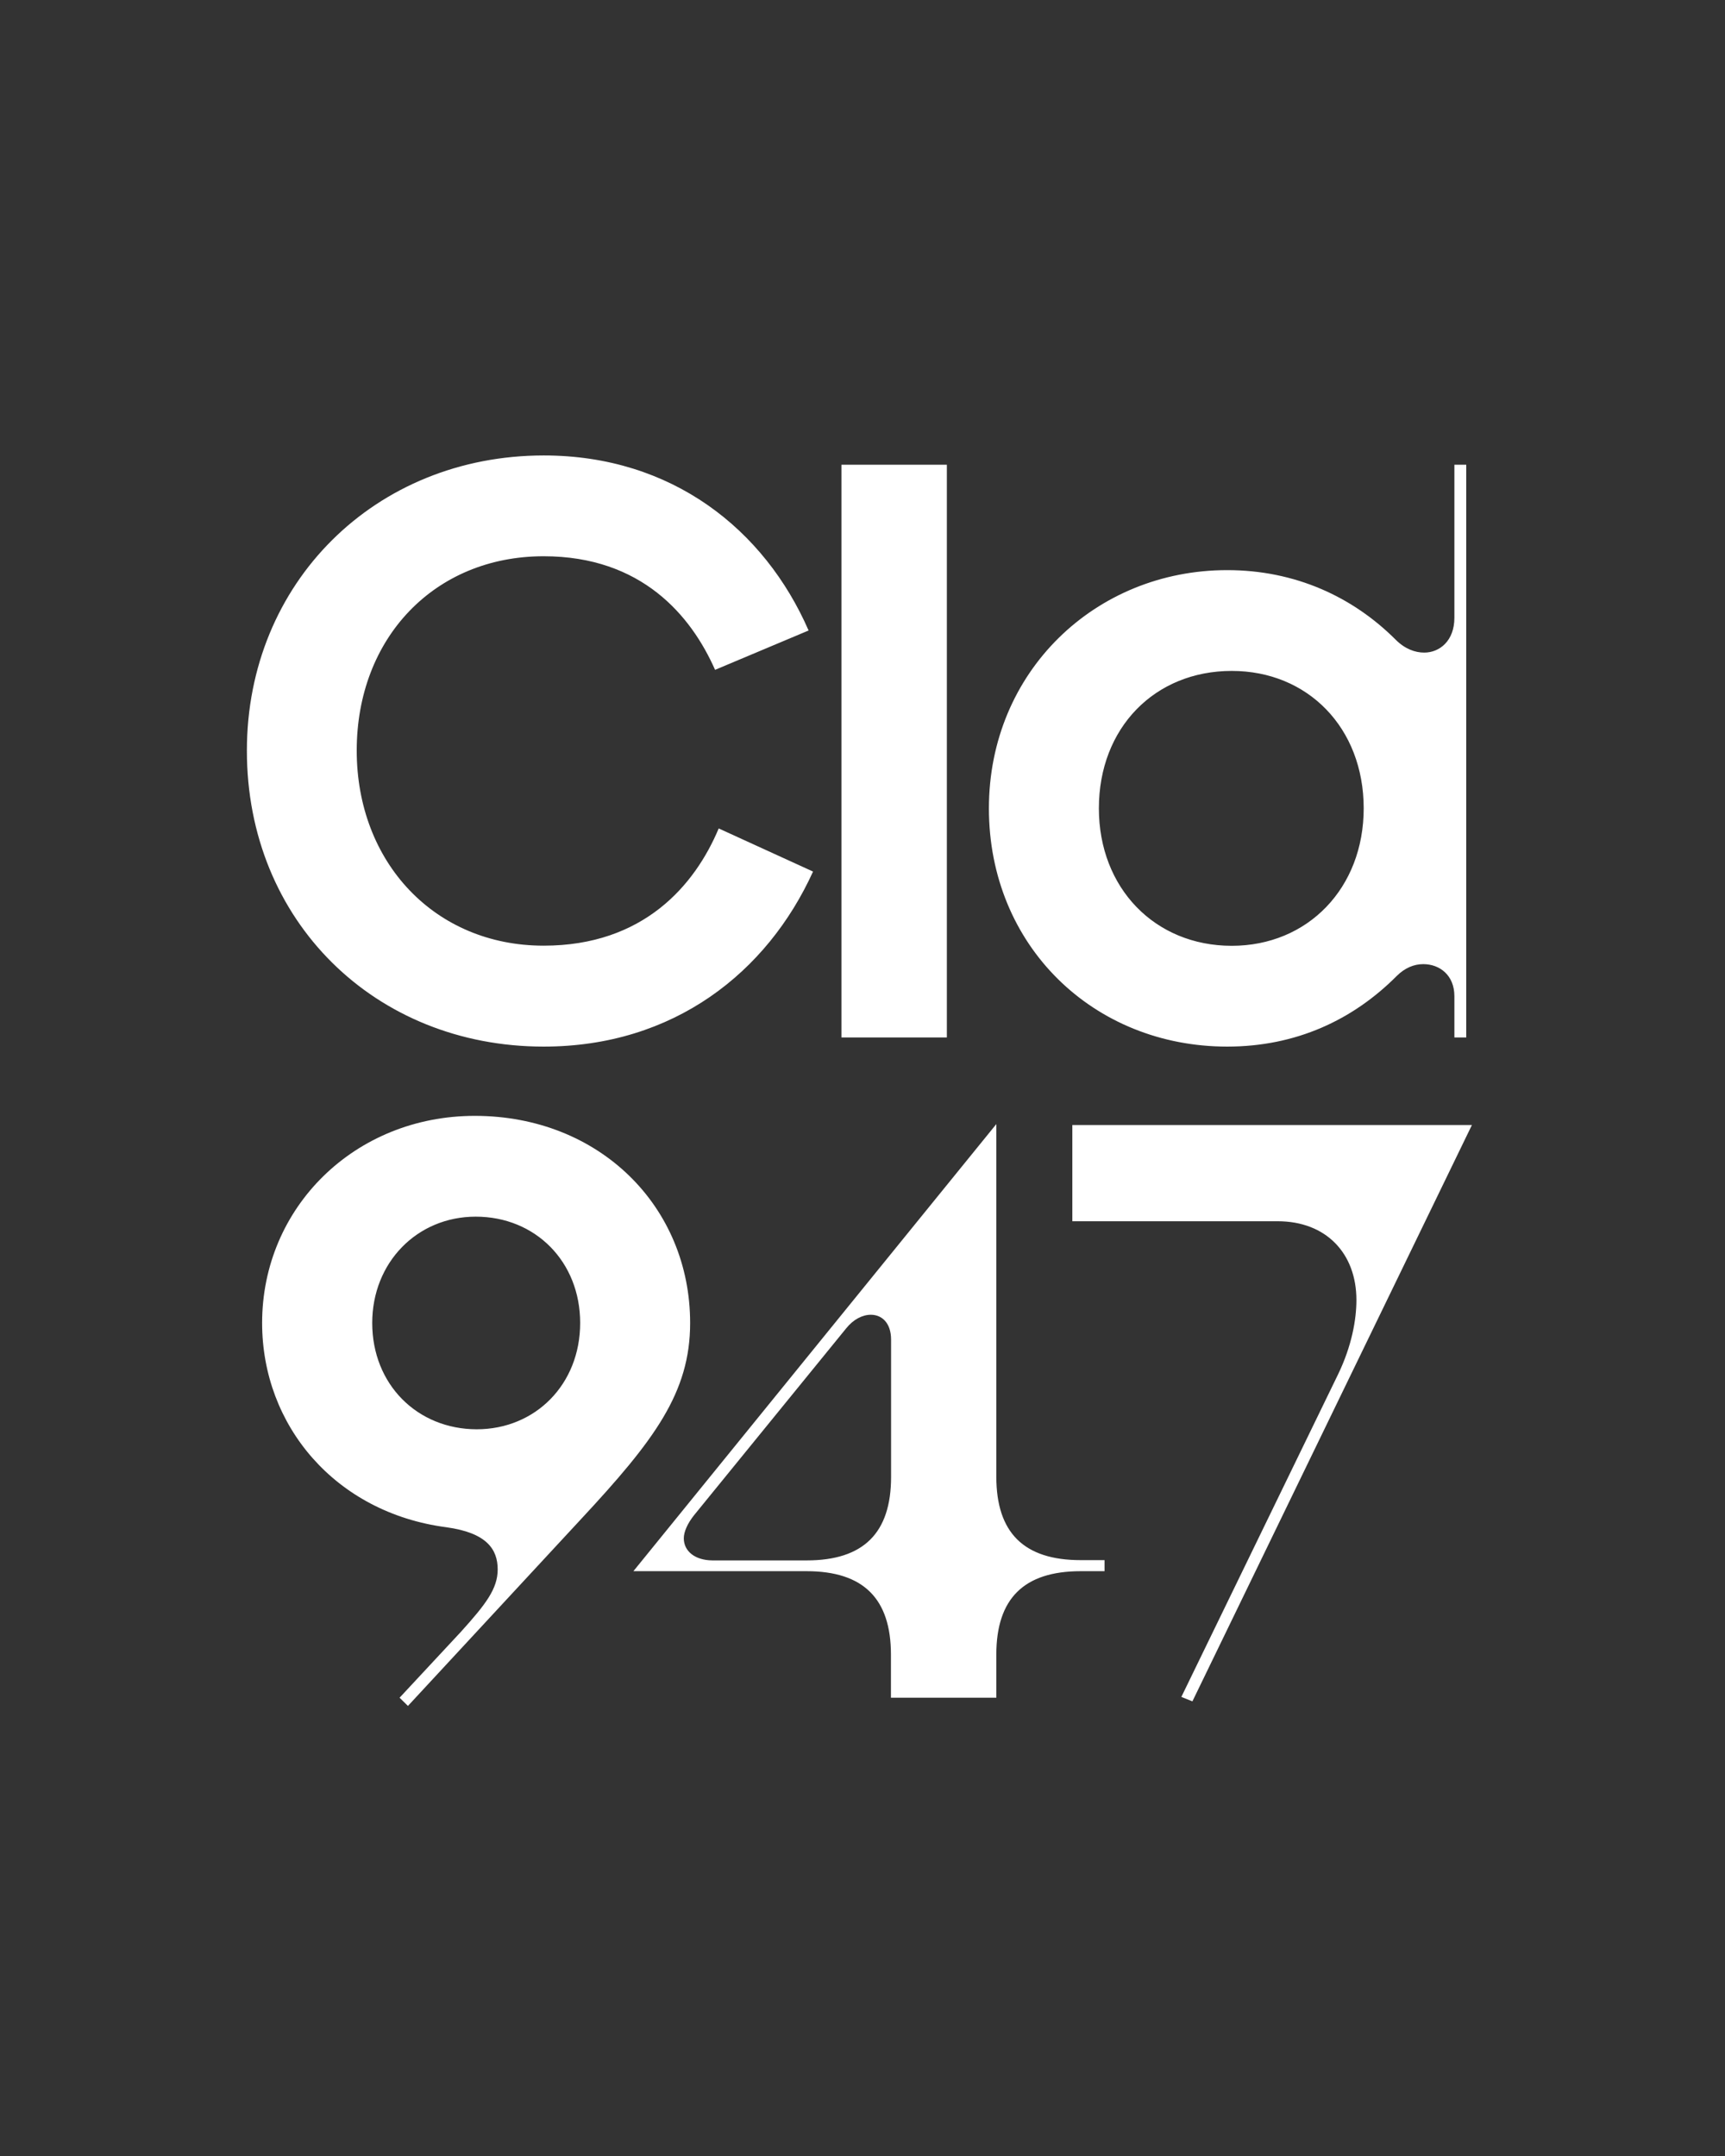
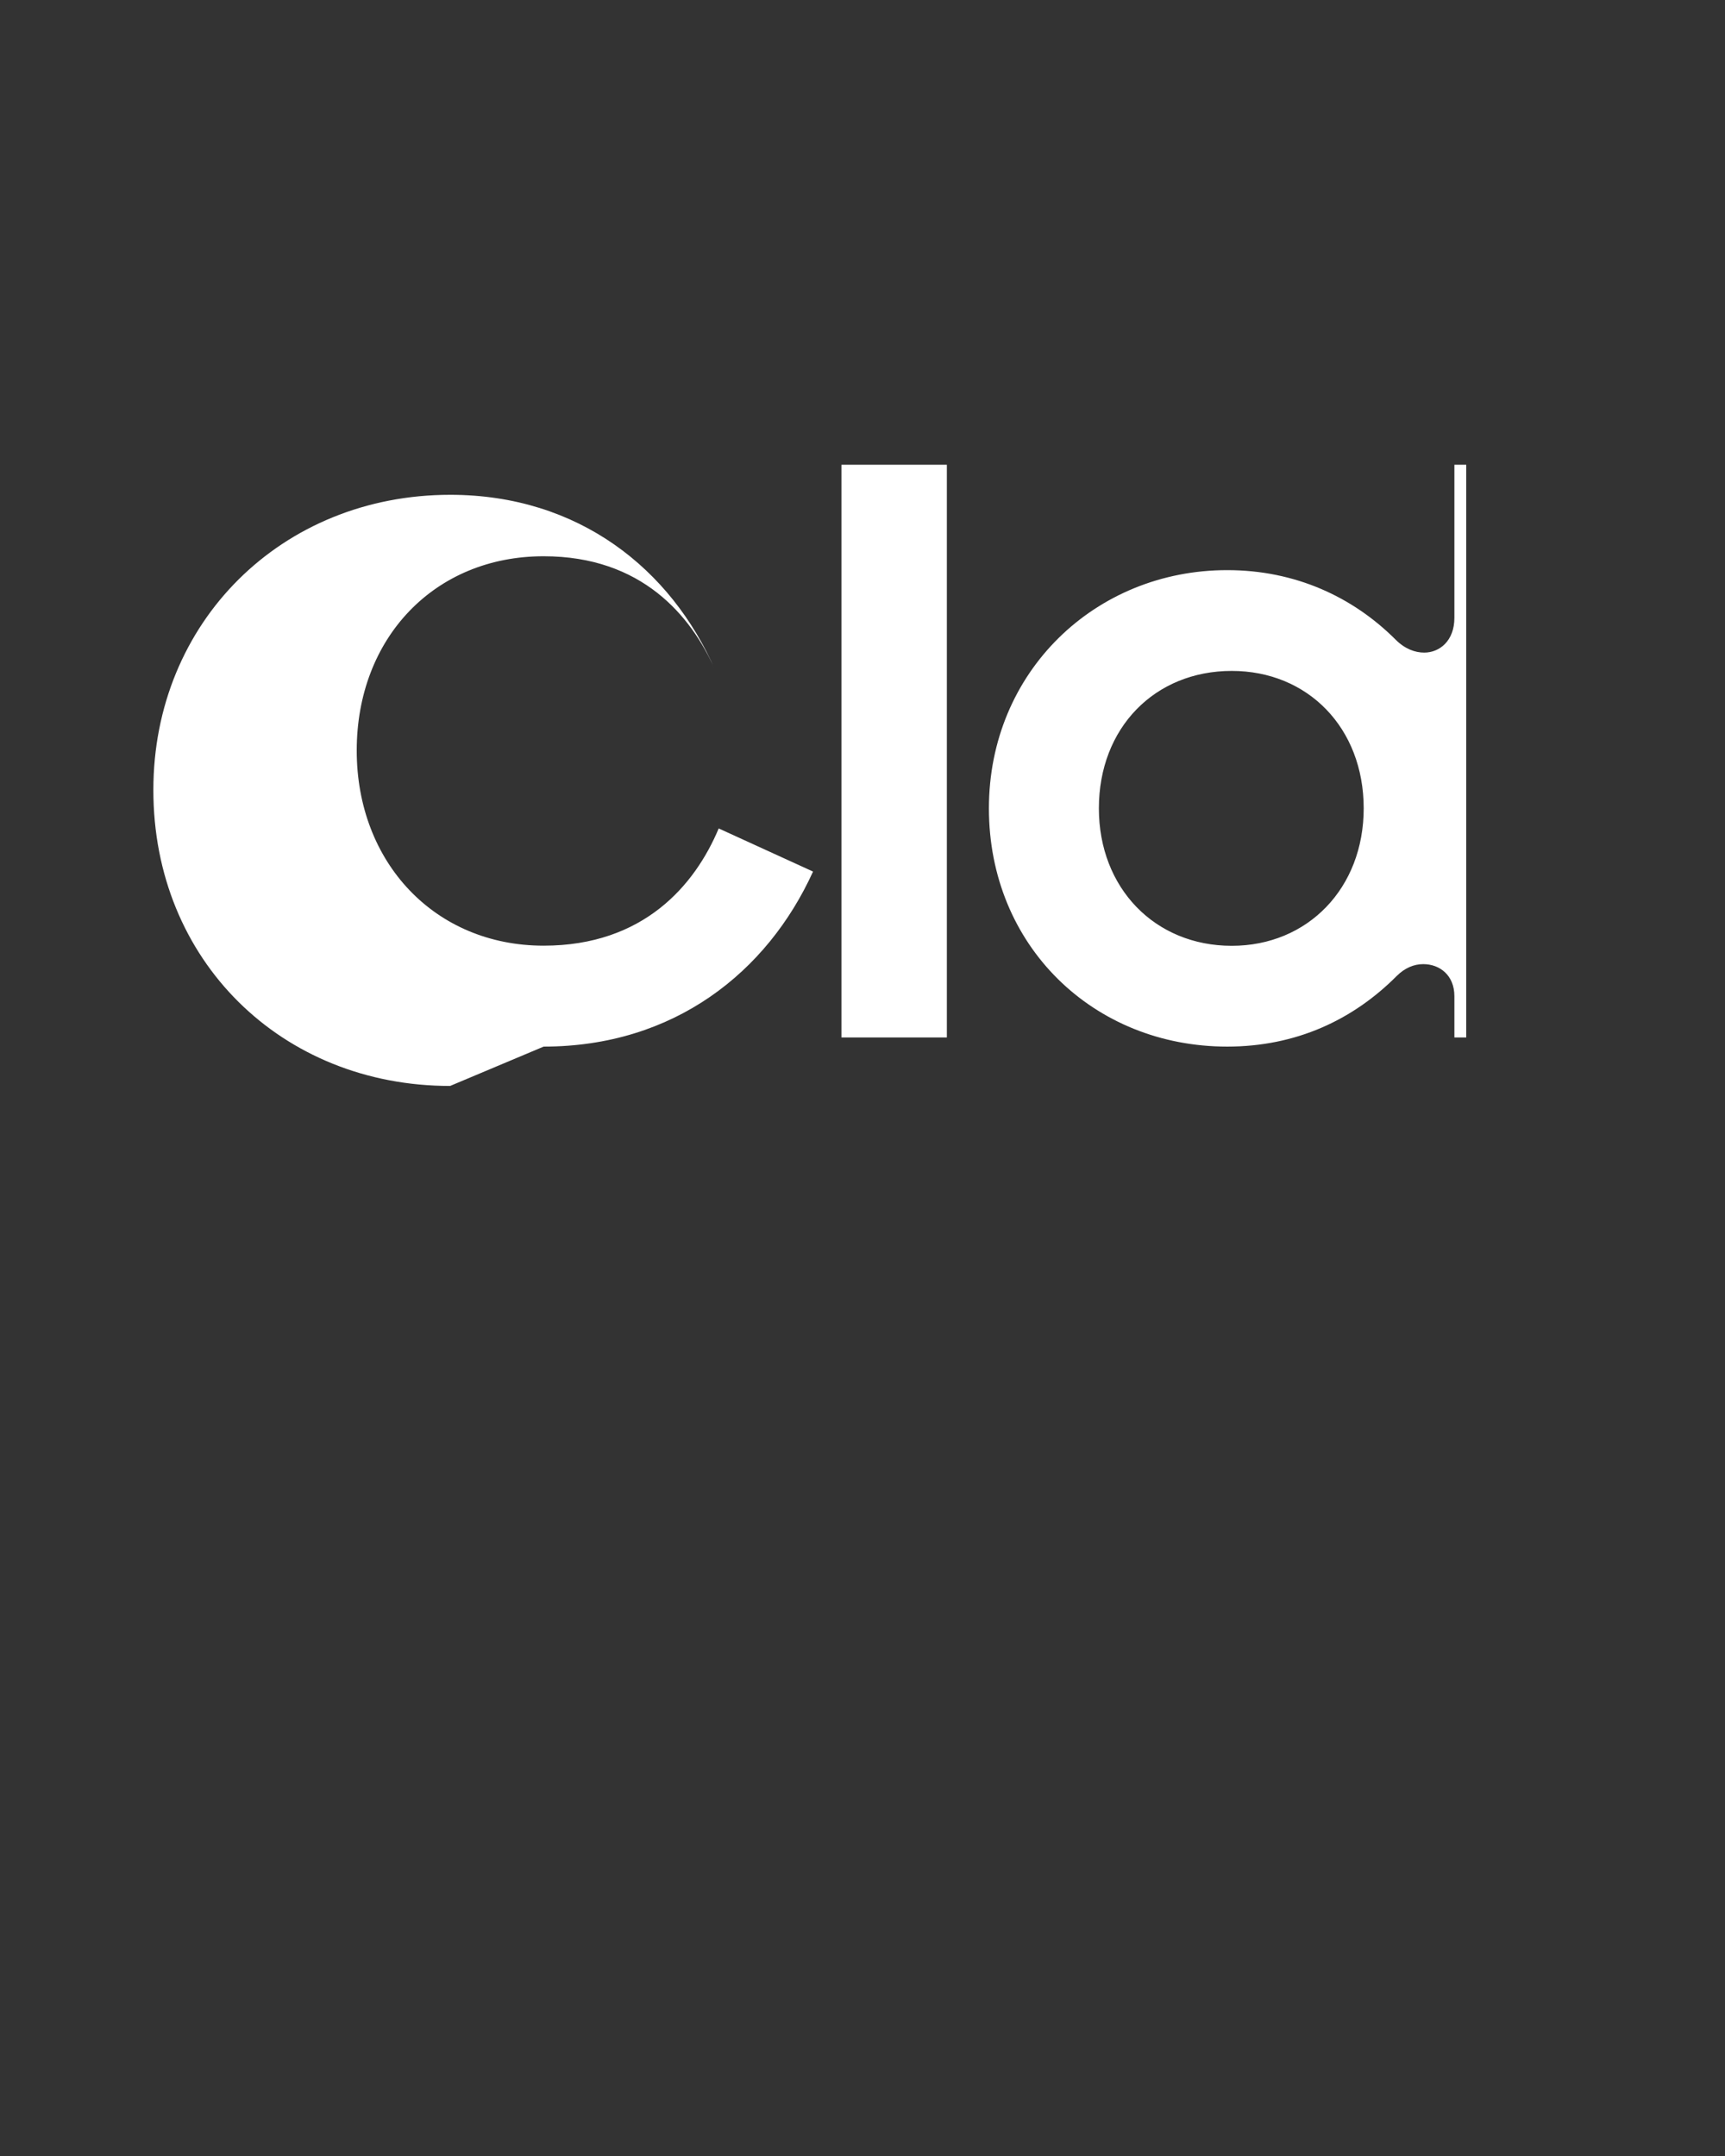
<svg xmlns="http://www.w3.org/2000/svg" enable-background="new 0 0 1280 1600" version="1.1" viewBox="0 0 1280 1600" xml:space="preserve">
  <rect x="0" y="0" width="1280" height="1600" fill="#333333" stroke="none" />
  <style type="text/css">
	.st0{fill:#FFFFFF;}
</style>
-   <path class="st0" d="m884.8 1262.6 207.4-427.7h-296.5v71.4h152.3c36 0 58.5 23.8 58.5 58.5 0 14.3-3.4 34-13.6 55.1l-116.3 239.4 8.2 3.3zm-377.4-121c0-4.8 2.7-10.9 7.5-17l112.9-138.7c5.4-6.8 12.2-10.2 18.4-10.2 8.2 0 15 6.1 15 18.4v102c0 41.5-20.4 61.9-62.6 61.9h-70c-13-0.1-21.2-6.9-21.2-16.4m153.7 86.3v32h78.2v-32c0-41.5 20.4-61.9 62.6-61.9h17.7v-8.2h-17.7c-42.2 0-62.6-20.4-62.6-61.9v-261.7l-269.3 331.8h128.5c42.2 0 62.6 20.4 62.6 61.9m-384.9-246.1c0-44.9 33.3-78.9 76.8-78.9 44.2 0 77.5 33.3 77.5 78.9s-33.3 78.9-76.8 78.9c-44.2-0.1-77.5-33.4-77.5-78.9m26.5 284.2 128.5-138.7c54.4-58.5 80.9-93.8 80.9-145.5 0-86.4-67.3-153.7-159.8-153.7-89.1 0-157.8 68-157.8 153.7 0 76.2 54.4 140.8 136.7 151.6 29.9 4.1 38.1 16.3 38.1 31.3 0 14.3-8.8 25.8-27.2 46.2l-45.6 49 6.2 6.1z" />
-   <path class="st0" d="m815.4 599.9c0-59.8 41.5-102 98.6-102 56.4 0 97.9 42.2 97.9 102 0 59.2-41.5 102-97.9 102-57.1 0-98.6-42.9-98.6-102m95.2 176.8c51 0 93.2-19.7 125.8-52.4 6.1-6.1 12.9-8.8 19.7-8.8 12.2 0 23.1 8.2 23.1 23.8v30.6h8.8v-425h-8.8v113.6c0 17-10.9 25.8-22.4 25.8-6.8 0-14.3-2.7-21.1-9.5-32-32-74.8-51.7-125.1-51.7-97.9 0-176.8 75.5-176.8 176.8 0 102 77.6 176.8 176.8 176.8m-286.2-6.8h78.2v-425h-78.2v425zm-221 6.8c96.6 0 165.9-55.1 199.9-129.9l-70-32c-17.7 42.2-55.8 87-129.9 87-80.9 0-138.7-61.9-138.7-144.8 0-83.6 57.8-144.2 138.7-144.2 72.8 0 109.5 44.2 127.2 84.3l69.4-29.2c-32.6-74.8-101.3-129.9-196.5-129.9-125.1 0-220.3 94.5-220.3 219-0.1 126.5 95.1 219.7 220.2 219.7" />
+   <path class="st0" d="m815.4 599.9c0-59.8 41.5-102 98.6-102 56.4 0 97.9 42.2 97.9 102 0 59.2-41.5 102-97.9 102-57.1 0-98.6-42.9-98.6-102m95.2 176.8c51 0 93.2-19.7 125.8-52.4 6.1-6.1 12.9-8.8 19.7-8.8 12.2 0 23.1 8.2 23.1 23.8v30.6h8.8v-425h-8.8v113.6c0 17-10.9 25.8-22.4 25.8-6.8 0-14.3-2.7-21.1-9.5-32-32-74.8-51.7-125.1-51.7-97.9 0-176.8 75.5-176.8 176.8 0 102 77.6 176.8 176.8 176.8m-286.2-6.8h78.2v-425h-78.2v425zm-221 6.8c96.6 0 165.9-55.1 199.9-129.9l-70-32c-17.7 42.2-55.8 87-129.9 87-80.9 0-138.7-61.9-138.7-144.8 0-83.6 57.8-144.2 138.7-144.2 72.8 0 109.5 44.2 127.2 84.3c-32.6-74.8-101.3-129.9-196.5-129.9-125.1 0-220.3 94.5-220.3 219-0.1 126.5 95.1 219.7 220.2 219.7" />
</svg>